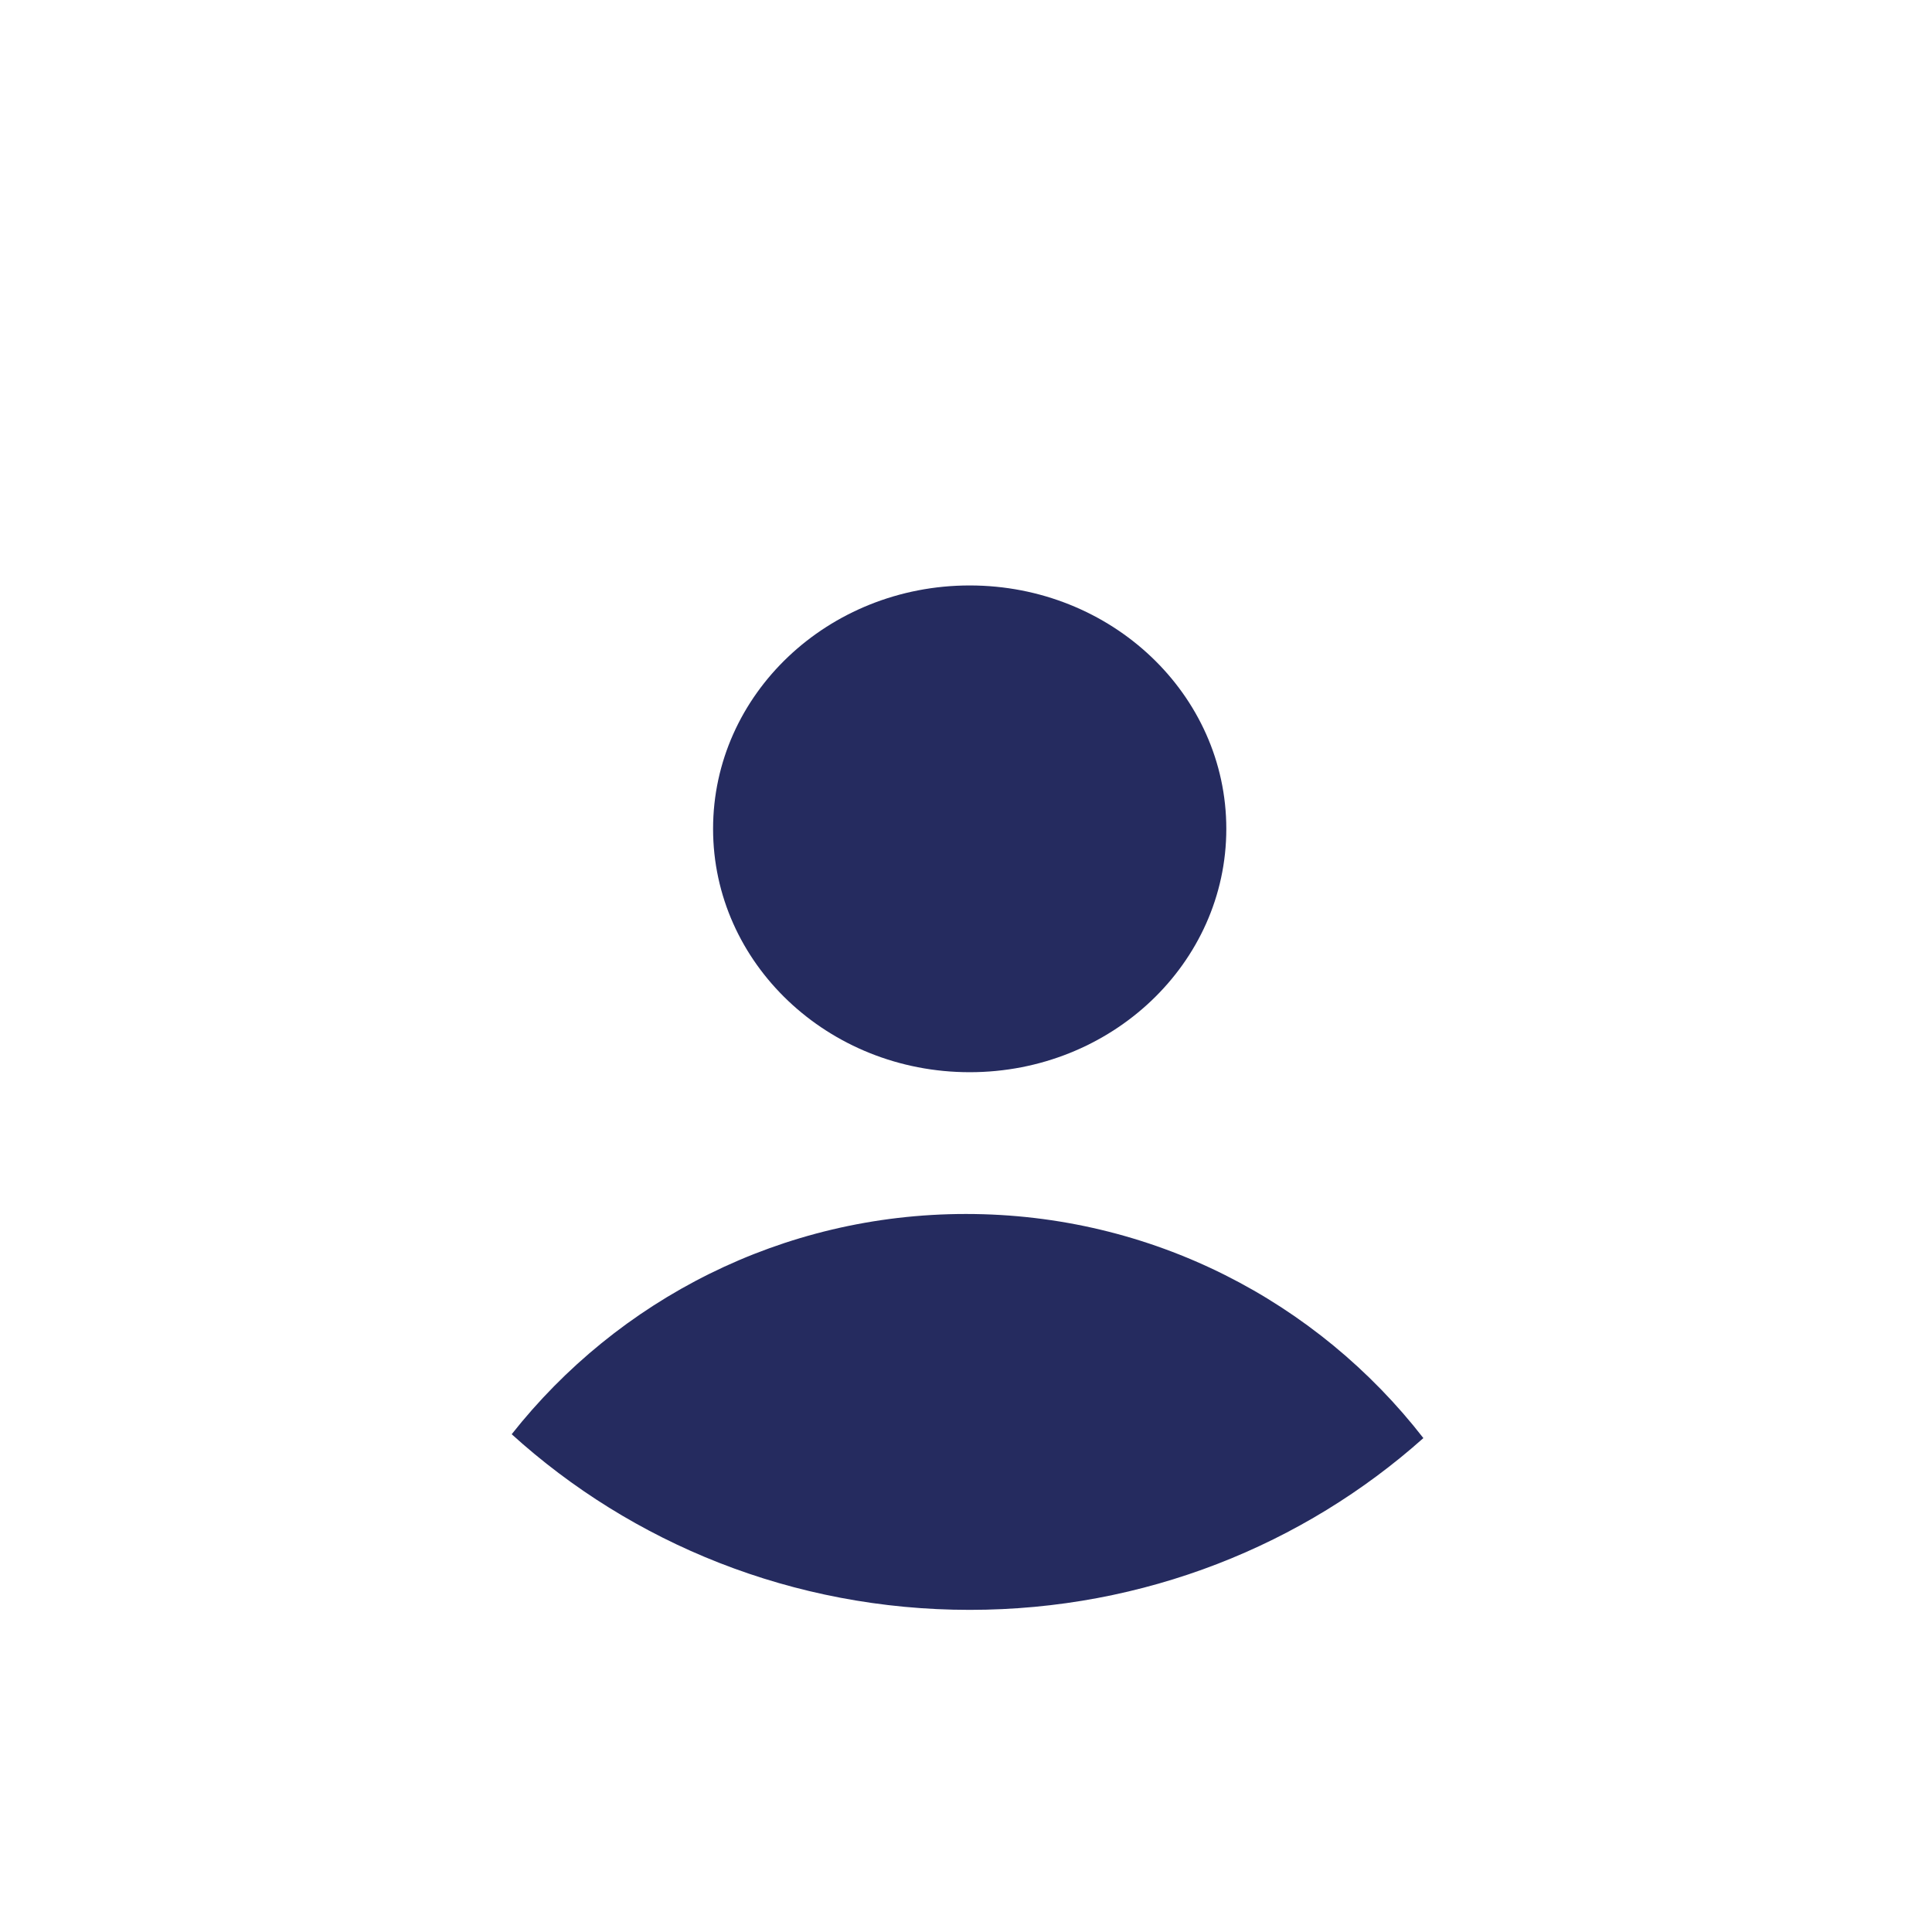
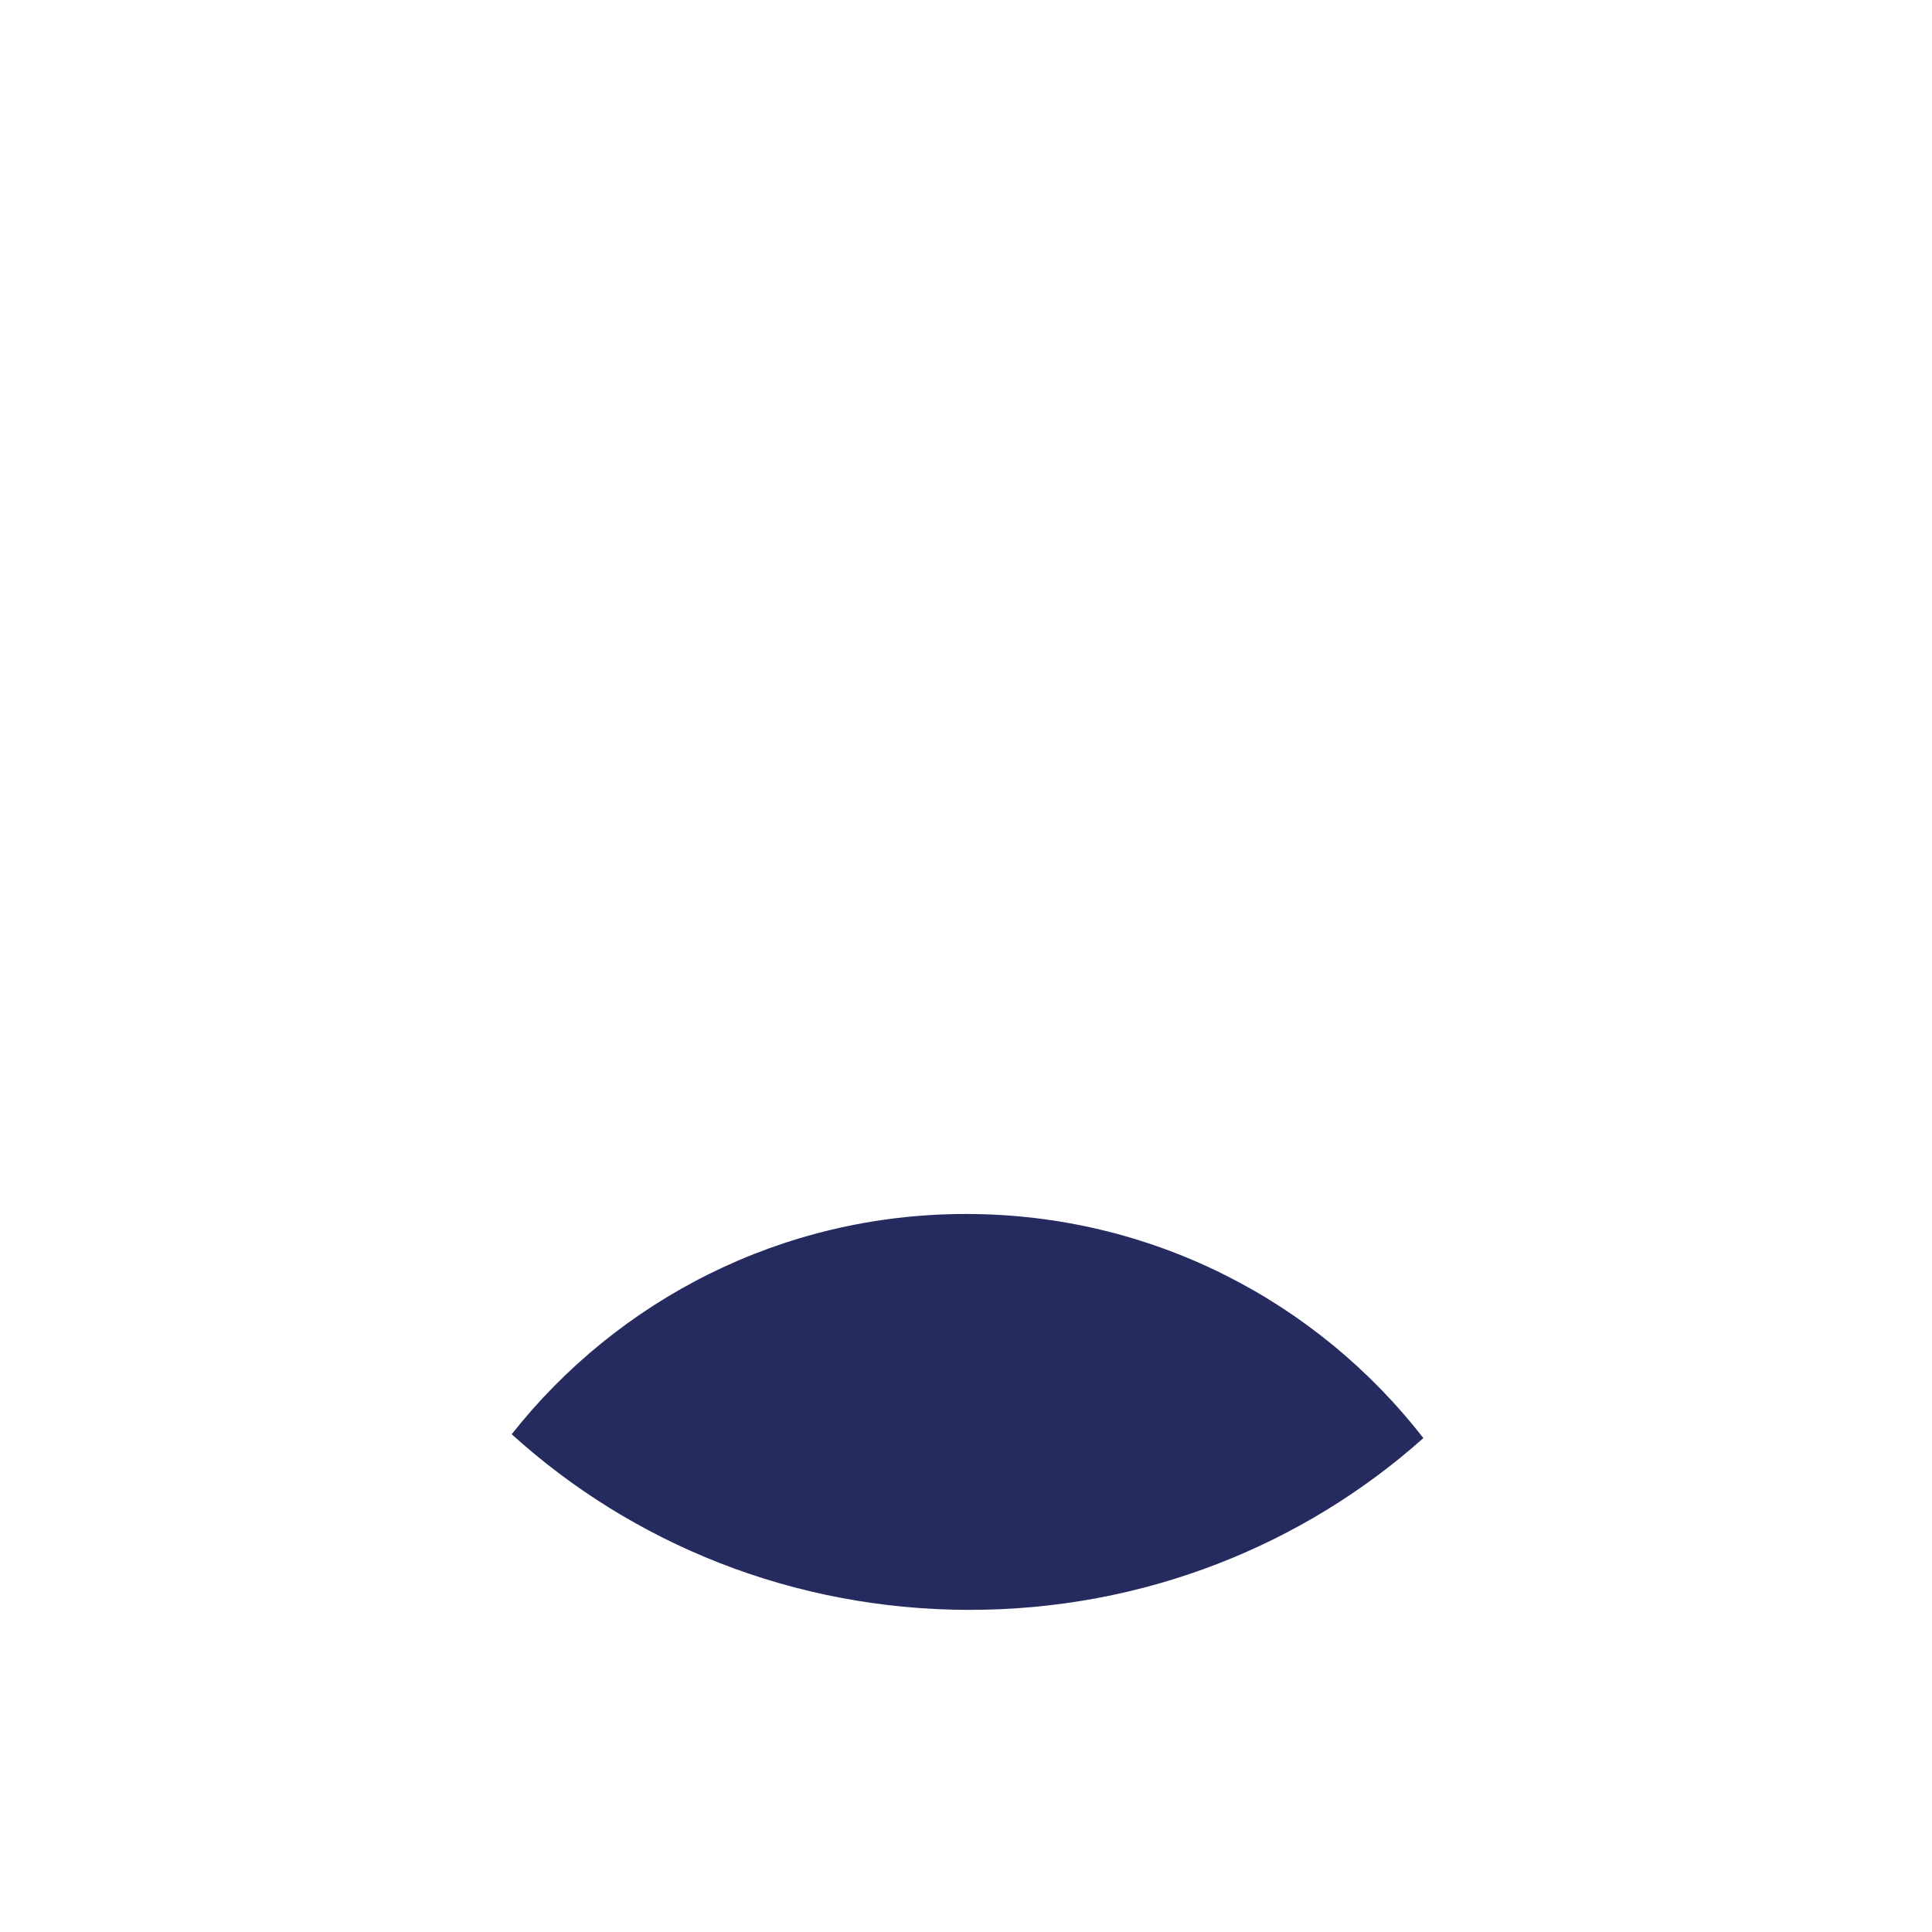
<svg xmlns="http://www.w3.org/2000/svg" width="34px" height="34px" viewBox="0 0 34 34" version="1.1">
  <title>54EE9782-0A9F-4062-8B79-0DA2F0C8B1B9@3x</title>
  <desc>Created with sketchtool.</desc>
  <defs>
    <filter x="-32.8%" y="-32.8%" width="165.6%" height="165.6%" filterUnits="objectBoundingBox" id="filter-1">
      <feOffset dx="0" dy="0" in="SourceAlpha" result="shadowOffsetOuter1" />
      <feGaussianBlur stdDeviation="2.5" in="shadowOffsetOuter1" result="shadowBlurOuter1" />
      <feColorMatrix values="0 0 0 0 0.235   0 0 0 0 0.235   0 0 0 0 0.235  0 0 0 0.4 0" type="matrix" in="shadowBlurOuter1" result="shadowMatrixOuter1" />
      <feMerge>
        <feMergeNode in="shadowMatrixOuter1" />
        <feMergeNode in="SourceGraphic" />
      </feMerge>
    </filter>
  </defs>
  <g id="Motor-Flow" stroke="none" stroke-width="1" fill="none" fill-rule="evenodd">
    <g id="Motor-Insurance-Mobile" transform="translate(-294, -78)">
      <g id="Icons/XS/Loggedin" filter="url(#filter-1)" transform="translate(295, 79)">
        <g id="Loggedout" transform="translate(2.909, 2.909)">
-           <ellipse id="Oval" fill="#FFFFFF" cx="13.156" cy="12.85" rx="11.847" ry="11.572" />
          <path d="M13.091,17.455 C16.364,17.455 19.277,18.999 21.14,21.399 C19.033,23.278 16.232,24.422 13.156,24.422 C10.043,24.422 7.21,23.249 5.096,21.331 C6.96,18.97 9.849,17.455 13.091,17.455 Z" id="Combined-Shape" fill="#252B5F" />
-           <ellipse id="Oval" fill="#252B5F" cx="13.156" cy="10.677" rx="4.516" ry="4.283" />
        </g>
      </g>
    </g>
  </g>
</svg>